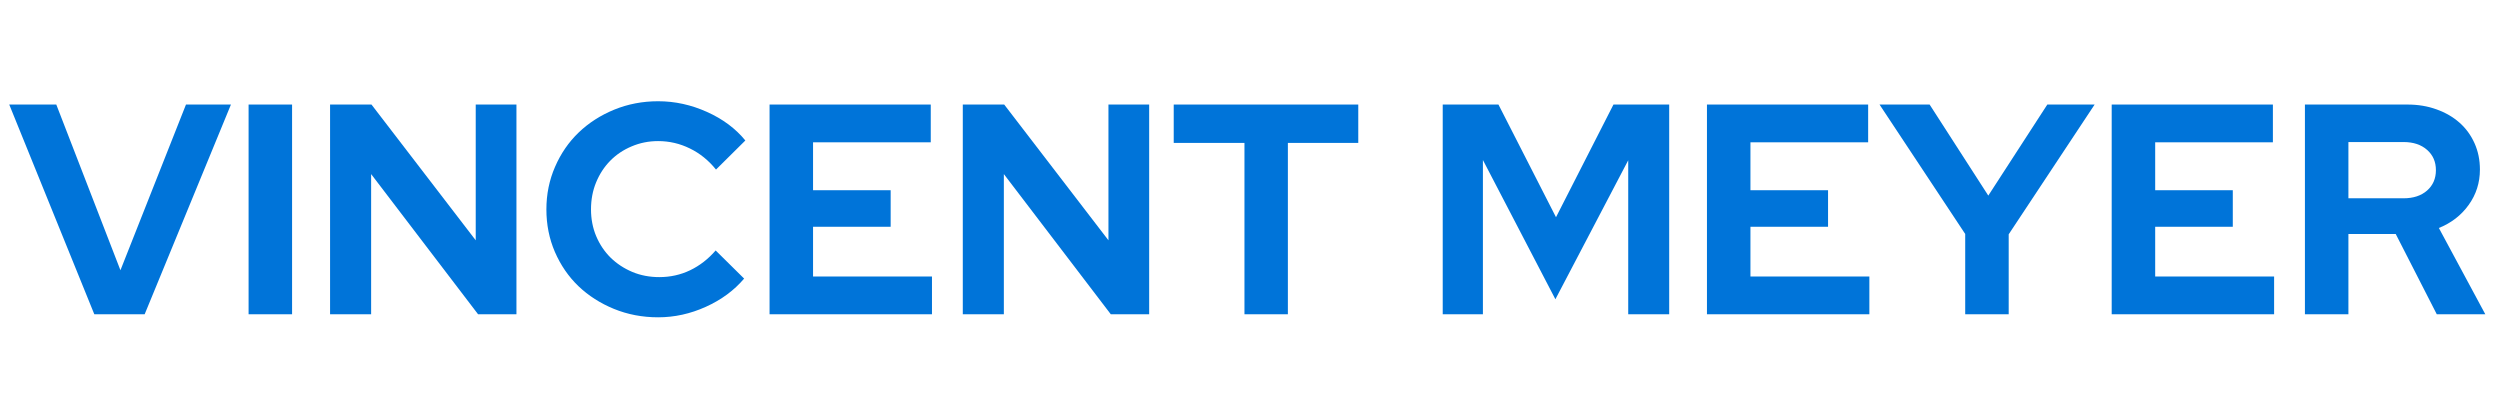
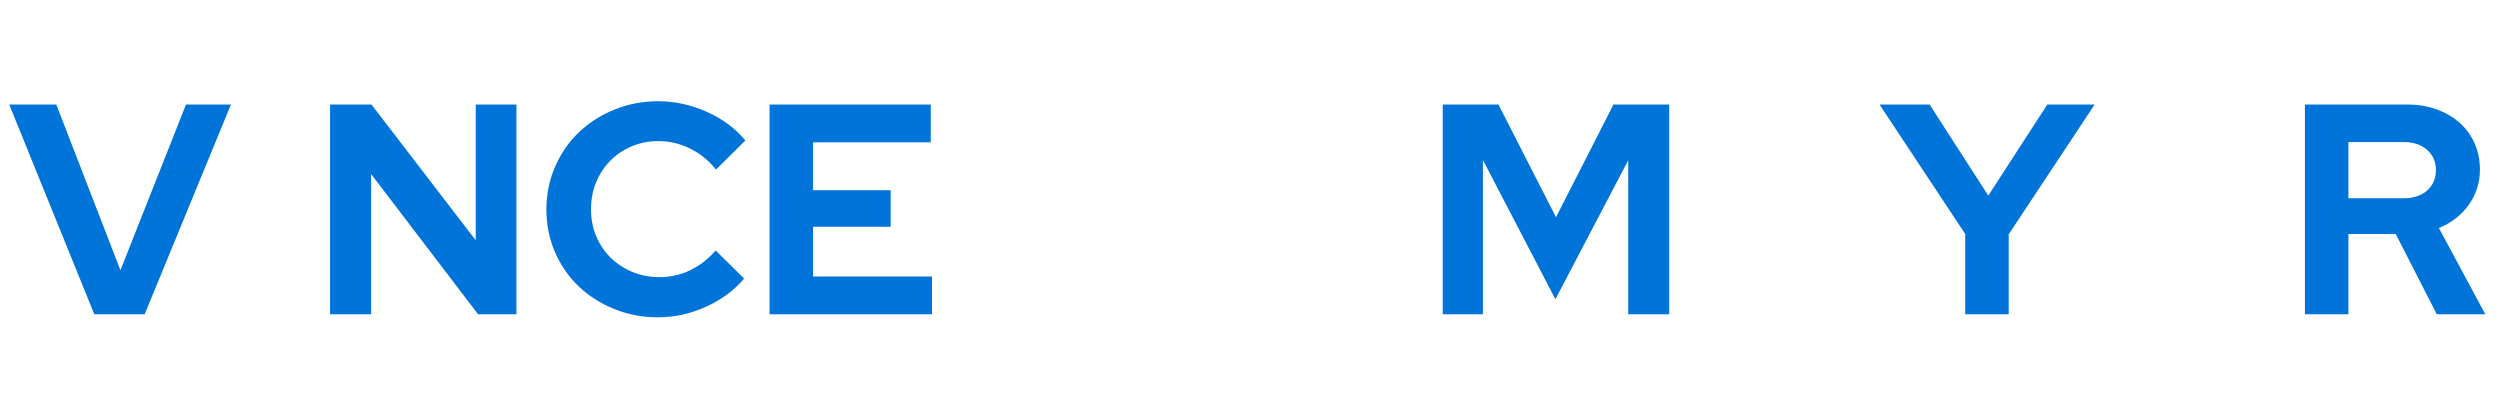
<svg xmlns="http://www.w3.org/2000/svg" height="100" preserveAspectRatio="xMidYMid meet" version="1.2" viewBox="0 0 450 75" width="600" zoomAndPan="magnify">
  <defs />
  <g id="e36d7b2ba3">
    <g style="fill:#0074d9;fill-opacity:1;">
      <g transform="translate(1.882, 56.568)">
        <path d="M 15.094 0 L -0.219 -37.75 L 8.25 -37.75 L 19.797 -7.922 L 31.594 -37.75 L 39.688 -37.75 L 24.156 0 Z M 15.094 0" style="stroke:none" />
      </g>
    </g>
    <g style="fill:#0074d9;fill-opacity:1;">
      <g transform="translate(41.355, 56.568)">
-         <path d="M 3.391 0 L 3.391 -37.75 L 11.219 -37.75 L 11.219 0 Z M 3.391 0" style="stroke:none" />
-       </g>
+         </g>
    </g>
    <g style="fill:#0074d9;fill-opacity:1;">
      <g transform="translate(56.022, 56.568)">
        <path d="M 3.391 -37.75 L 10.844 -37.75 L 29.609 -13.312 L 29.609 -37.75 L 36.938 -37.75 L 36.938 0 L 30.031 0 L 10.781 -25.234 L 10.781 0 L 3.391 0 Z M 3.391 -37.75" style="stroke:none" />
      </g>
    </g>
    <g style="fill:#0074d9;fill-opacity:1;">
      <g transform="translate(96.412, 56.568)">
        <path d="M 22.266 -6.688 C 24.242 -6.688 26.094 -7.098 27.812 -7.922 C 29.539 -8.754 31.07 -9.941 32.406 -11.484 L 37.531 -6.422 C 35.727 -4.297 33.43 -2.602 30.641 -1.344 C 27.859 -0.082 24.992 0.547 22.047 0.547 C 19.211 0.547 16.562 0.039 14.094 -0.969 C 11.633 -1.977 9.504 -3.344 7.703 -5.062 C 5.91 -6.789 4.5 -8.844 3.469 -11.219 C 2.445 -13.594 1.938 -16.145 1.938 -18.875 C 1.938 -21.602 2.457 -24.16 3.5 -26.547 C 4.539 -28.941 5.957 -31 7.75 -32.719 C 9.551 -34.445 11.68 -35.816 14.141 -36.828 C 16.609 -37.836 19.242 -38.344 22.047 -38.344 C 25.066 -38.344 28 -37.703 30.844 -36.422 C 33.688 -35.148 35.988 -33.438 37.75 -31.281 L 32.469 -26.047 C 31.133 -27.703 29.566 -28.969 27.766 -29.844 C 25.973 -30.727 24.066 -31.172 22.047 -31.172 C 20.359 -31.172 18.77 -30.852 17.281 -30.219 C 15.789 -29.594 14.504 -28.727 13.422 -27.625 C 12.348 -26.531 11.504 -25.238 10.891 -23.75 C 10.273 -22.258 9.969 -20.633 9.969 -18.875 C 9.969 -17.145 10.281 -15.535 10.906 -14.047 C 11.539 -12.555 12.406 -11.27 13.5 -10.188 C 14.602 -9.113 15.898 -8.258 17.391 -7.625 C 18.879 -7 20.504 -6.688 22.266 -6.688 Z M 22.266 -6.688" style="stroke:none" />
      </g>
    </g>
    <g style="fill:#0074d9;fill-opacity:1;">
      <g transform="translate(135.13, 56.568)">
        <path d="M 3.391 0 L 3.391 -37.75 L 32.406 -37.75 L 32.406 -30.953 L 11.219 -30.953 L 11.219 -22.328 L 25.188 -22.328 L 25.188 -15.75 L 11.219 -15.75 L 11.219 -6.797 L 32.625 -6.797 L 32.625 0 Z M 3.391 0" style="stroke:none" />
      </g>
    </g>
    <g style="fill:#0074d9;fill-opacity:1;">
      <g transform="translate(169.912, 56.568)">
-         <path d="M 3.391 -37.75 L 10.844 -37.75 L 29.609 -13.312 L 29.609 -37.75 L 36.938 -37.75 L 36.938 0 L 30.031 0 L 10.781 -25.234 L 10.781 0 L 3.391 0 Z M 3.391 -37.75" style="stroke:none" />
-       </g>
+         </g>
    </g>
    <g style="fill:#0074d9;fill-opacity:1;">
      <g transform="translate(210.301, 56.568)">
-         <path d="M 0.969 -30.844 L 0.969 -37.75 L 34.188 -37.75 L 34.188 -30.844 L 21.516 -30.844 L 21.516 0 L 13.703 0 L 13.703 -30.844 Z M 0.969 -30.844" style="stroke:none" />
-       </g>
+         </g>
    </g>
    <g style="fill:#0074d9;fill-opacity:1;">
      <g transform="translate(245.46, 56.568)">
        <path d="" style="stroke:none" />
      </g>
    </g>
    <g style="fill:#0074d9;fill-opacity:1;">
      <g transform="translate(256.299, 56.568)">
        <path d="M 23.672 -2.703 L 10.625 -27.766 L 10.625 0 L 3.391 0 L 3.391 -37.75 L 13.422 -37.75 L 23.781 -17.469 L 34.125 -37.75 L 44.156 -37.75 L 44.156 0 L 36.781 0 L 36.781 -27.719 Z M 23.672 -2.703" style="stroke:none" />
      </g>
    </g>
    <g style="fill:#0074d9;fill-opacity:1;">
      <g transform="translate(303.861, 56.568)">
-         <path d="M 3.391 0 L 3.391 -37.75 L 32.406 -37.75 L 32.406 -30.953 L 11.219 -30.953 L 11.219 -22.328 L 25.188 -22.328 L 25.188 -15.75 L 11.219 -15.75 L 11.219 -6.797 L 32.625 -6.797 L 32.625 0 Z M 3.391 0" style="stroke:none" />
-       </g>
+         </g>
    </g>
    <g style="fill:#0074d9;fill-opacity:1;">
      <g transform="translate(338.643, 56.568)">
        <path d="M 15.094 0 L 15.094 -14.453 L -0.328 -37.75 L 8.688 -37.75 L 19.25 -21.359 L 29.875 -37.75 L 38.391 -37.75 L 22.922 -14.391 L 22.922 0 Z M 15.094 0" style="stroke:none" />
      </g>
    </g>
    <g style="fill:#0074d9;fill-opacity:1;">
      <g transform="translate(376.714, 56.568)">
-         <path d="M 3.391 0 L 3.391 -37.75 L 32.406 -37.75 L 32.406 -30.953 L 11.219 -30.953 L 11.219 -22.328 L 25.188 -22.328 L 25.188 -15.75 L 11.219 -15.75 L 11.219 -6.797 L 32.625 -6.797 L 32.625 0 Z M 3.391 0" style="stroke:none" />
-       </g>
+         </g>
    </g>
    <g style="fill:#0074d9;fill-opacity:1;">
      <g transform="translate(411.495, 56.568)">
        <path d="M 3.391 0 L 3.391 -37.75 L 21.844 -37.75 C 23.75 -37.75 25.5 -37.457 27.094 -36.875 C 28.695 -36.301 30.07 -35.504 31.219 -34.484 C 32.375 -33.461 33.273 -32.227 33.922 -30.781 C 34.566 -29.344 34.891 -27.766 34.891 -26.047 C 34.891 -23.672 34.211 -21.547 32.859 -19.672 C 31.516 -17.805 29.727 -16.426 27.5 -15.531 L 35.859 0 L 27.125 0 L 19.734 -14.453 L 11.219 -14.453 L 11.219 0 Z M 21.141 -31 L 11.219 -31 L 11.219 -20.875 L 21.141 -20.875 C 22.898 -20.875 24.312 -21.336 25.375 -22.266 C 26.438 -23.203 26.969 -24.426 26.969 -25.938 C 26.969 -27.445 26.438 -28.664 25.375 -29.594 C 24.312 -30.531 22.898 -31 21.141 -31 Z M 21.141 -31" style="stroke:none" />
      </g>
    </g>
  </g>
</svg>